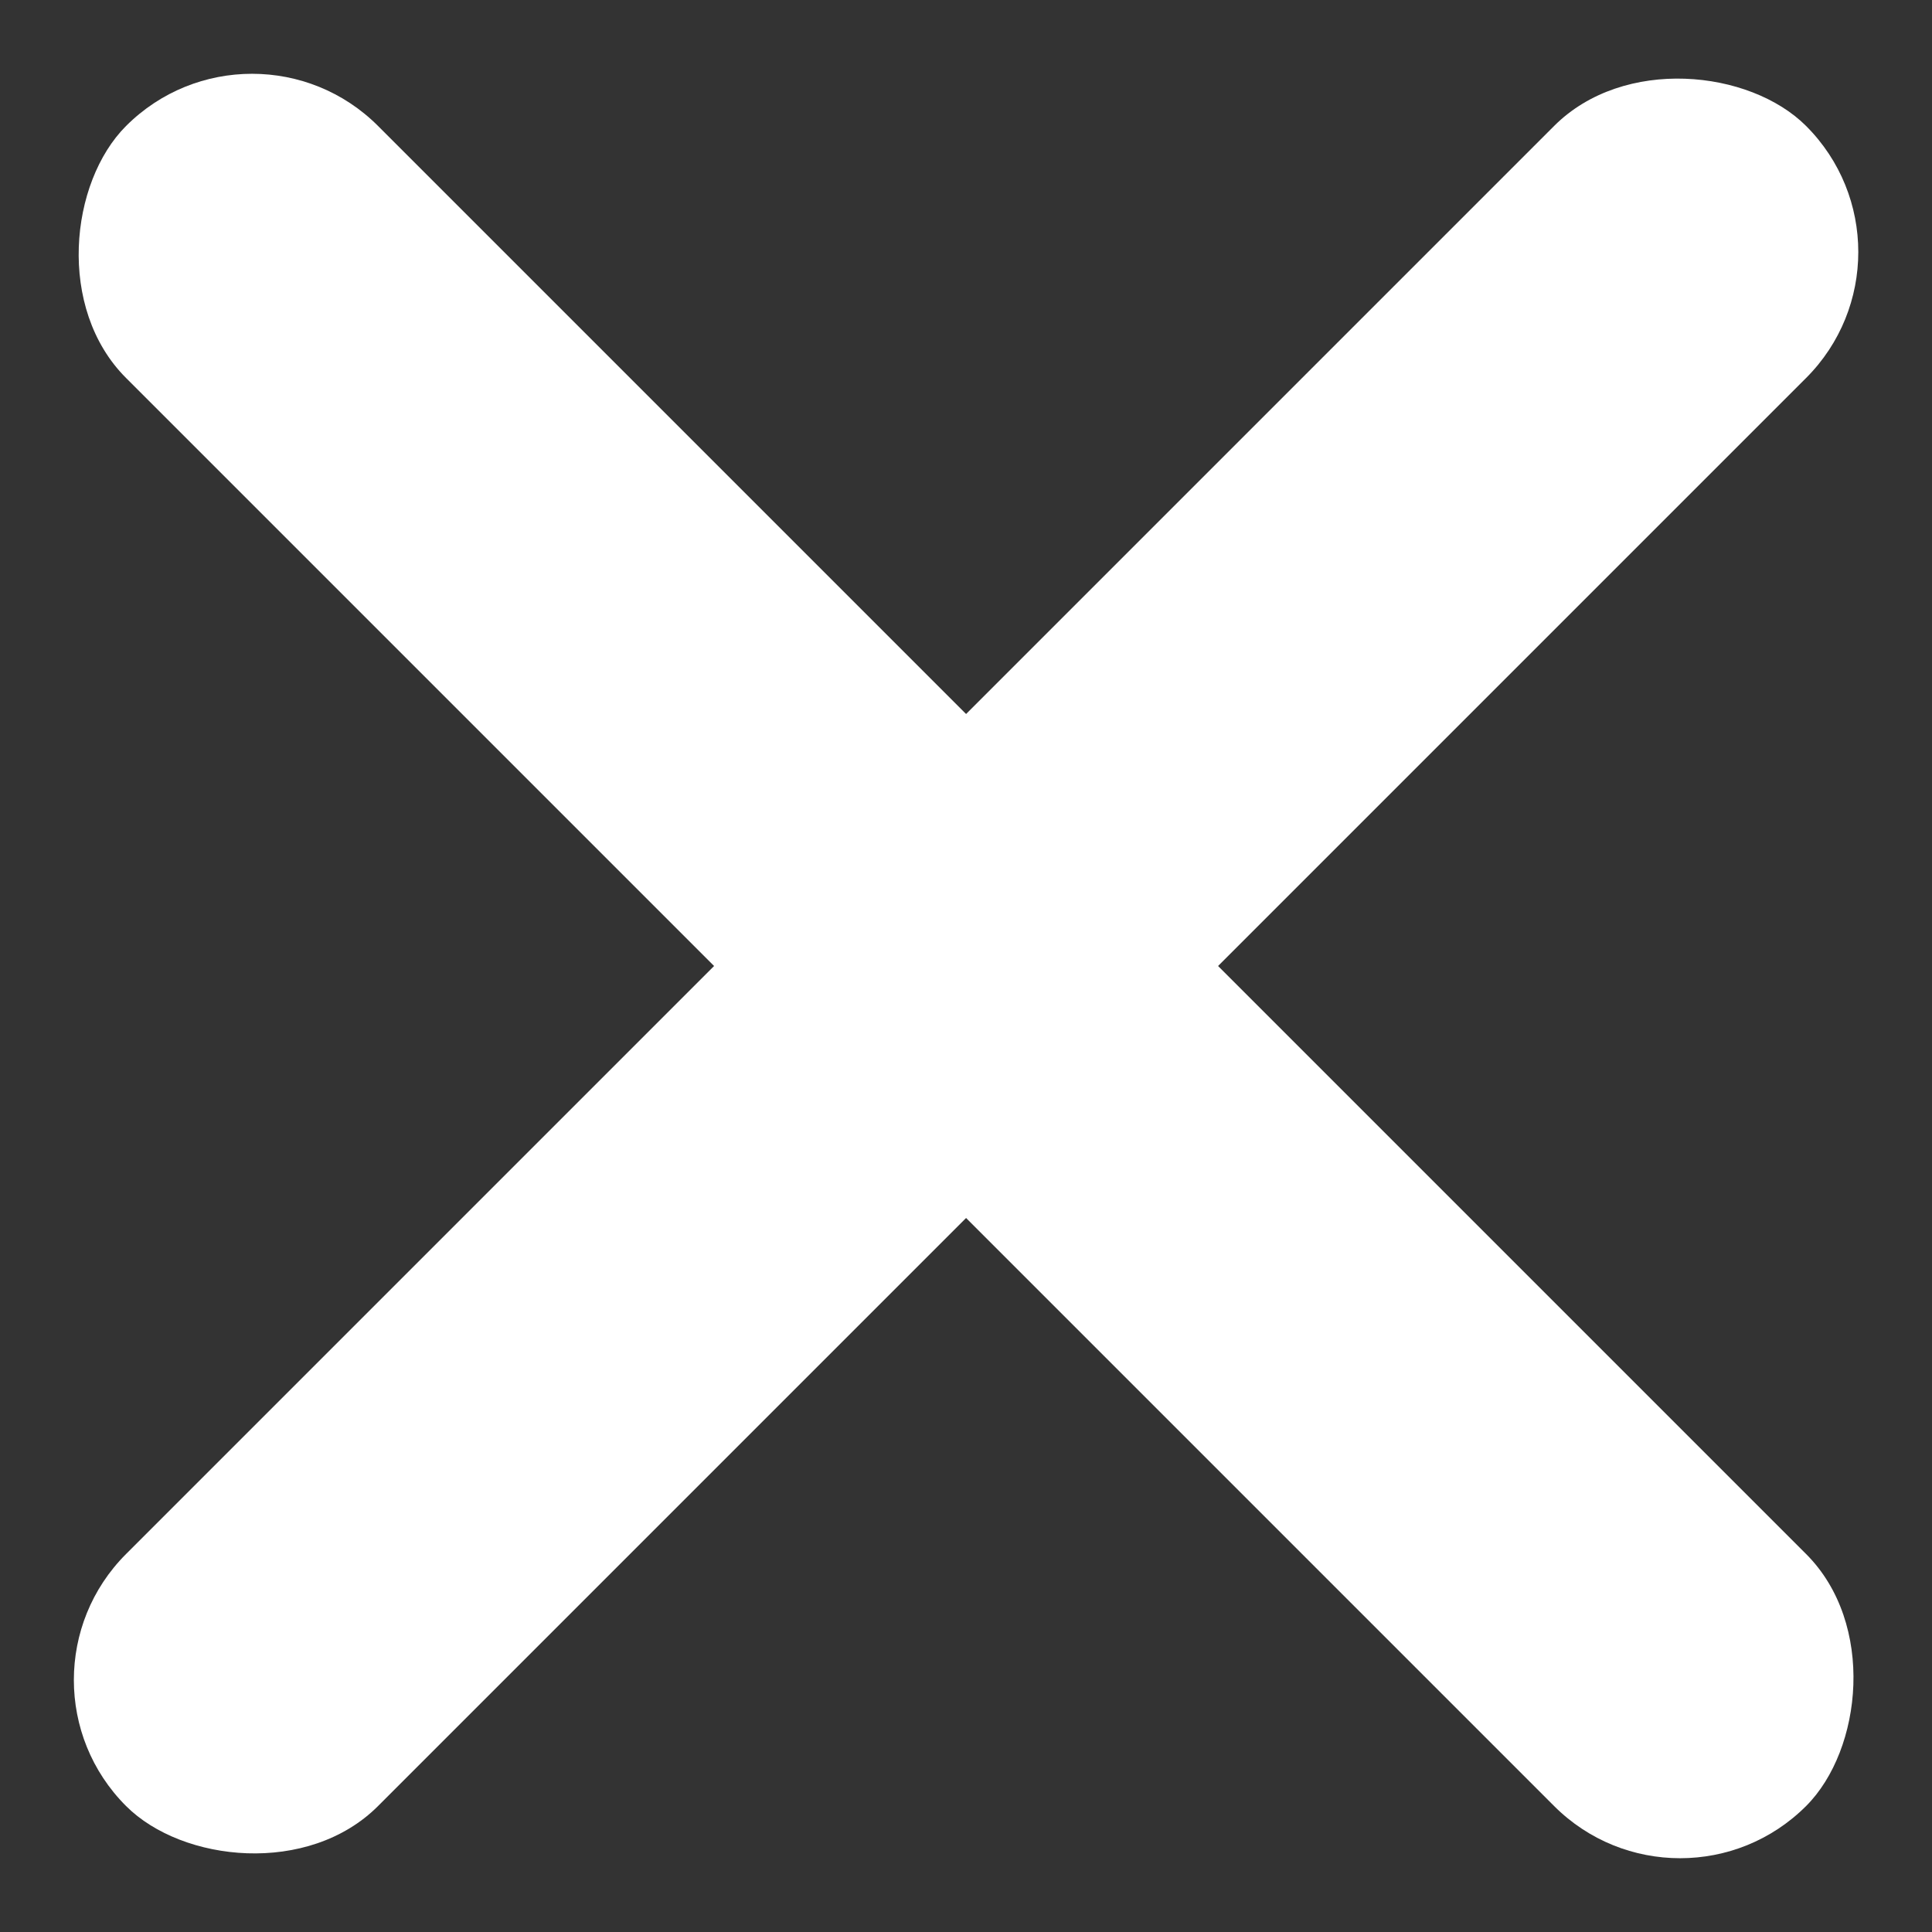
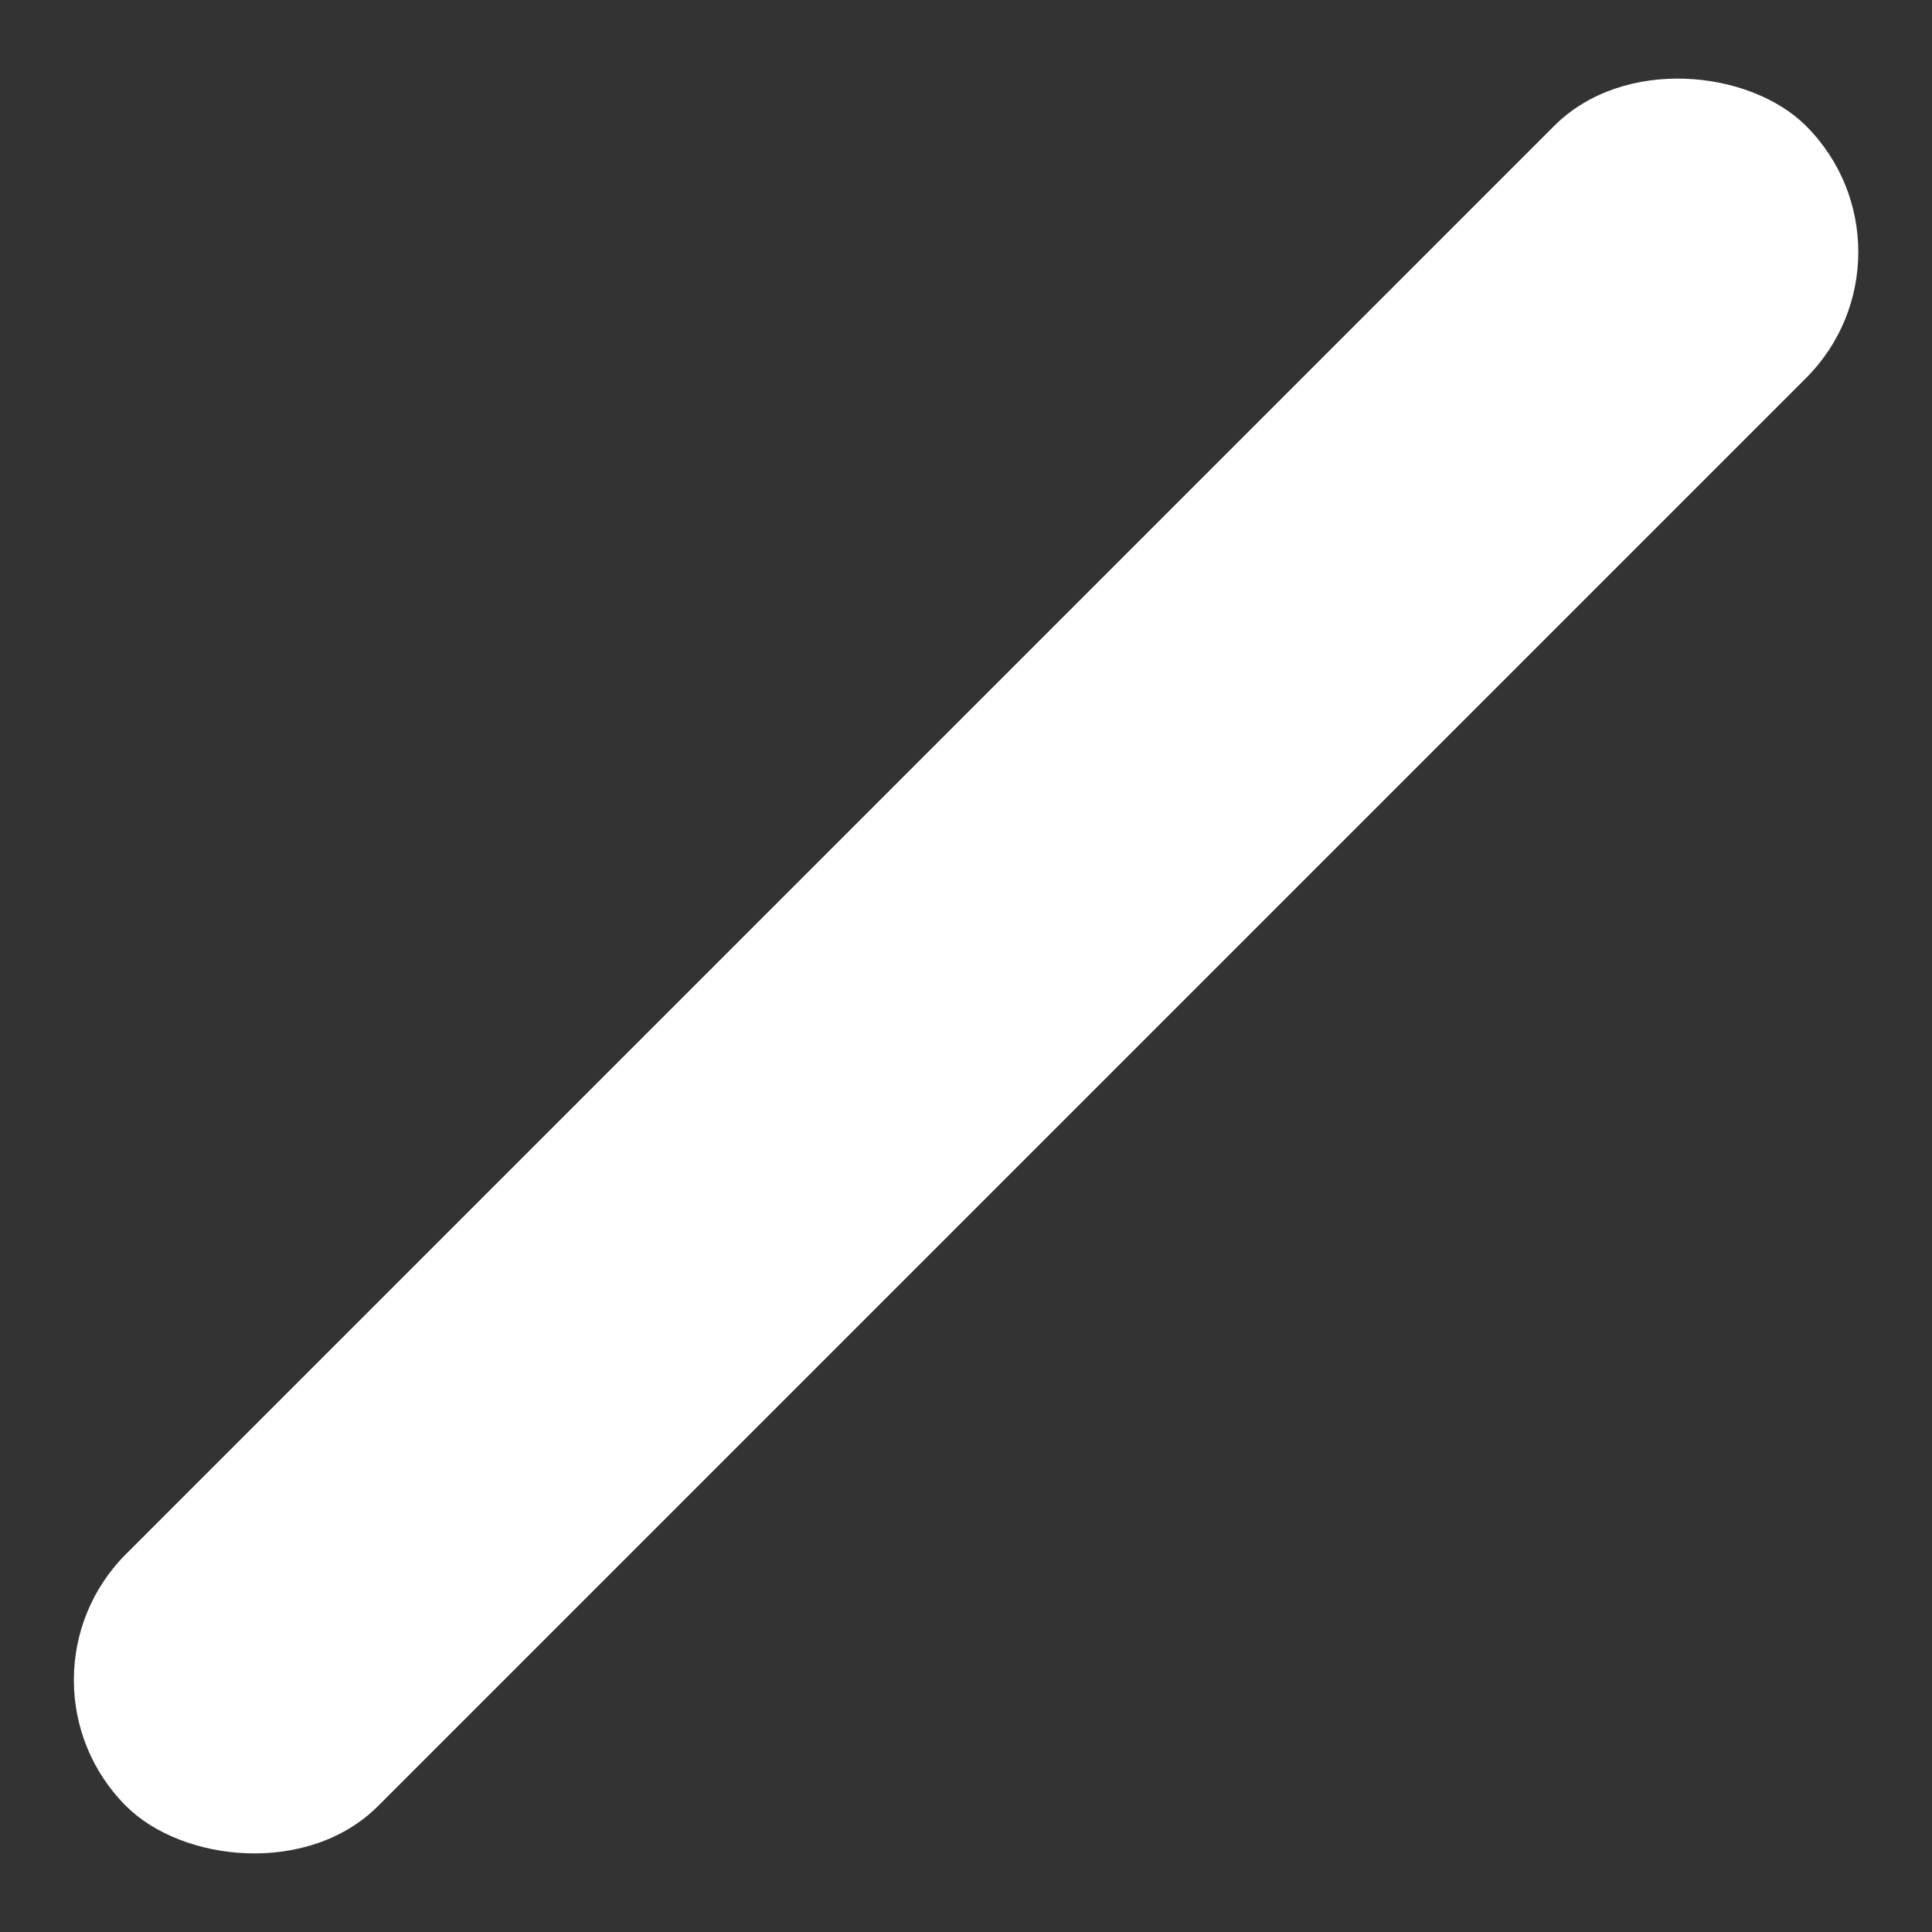
<svg xmlns="http://www.w3.org/2000/svg" width="16.263" height="16.263" viewBox="0 0 16.263 16.263">
  <rect x="0" y="0" width="16.263" height="16.263" fill="#333333" stroke="none" />
  <g id="Group_5" data-name="Group 5" transform="translate(-148.492 -323.148) rotate(45)">
-     <rect id="Rectangle_4" data-name="Rectangle 4" width="20" height="3" rx="1.5" transform="translate(335 122)" fill="#fff" />
    <rect id="Rectangle_14" data-name="Rectangle 14" width="20" height="3" rx="1.5" transform="translate(346.5 113.5) rotate(90)" fill="#fff" />
  </g>
</svg>